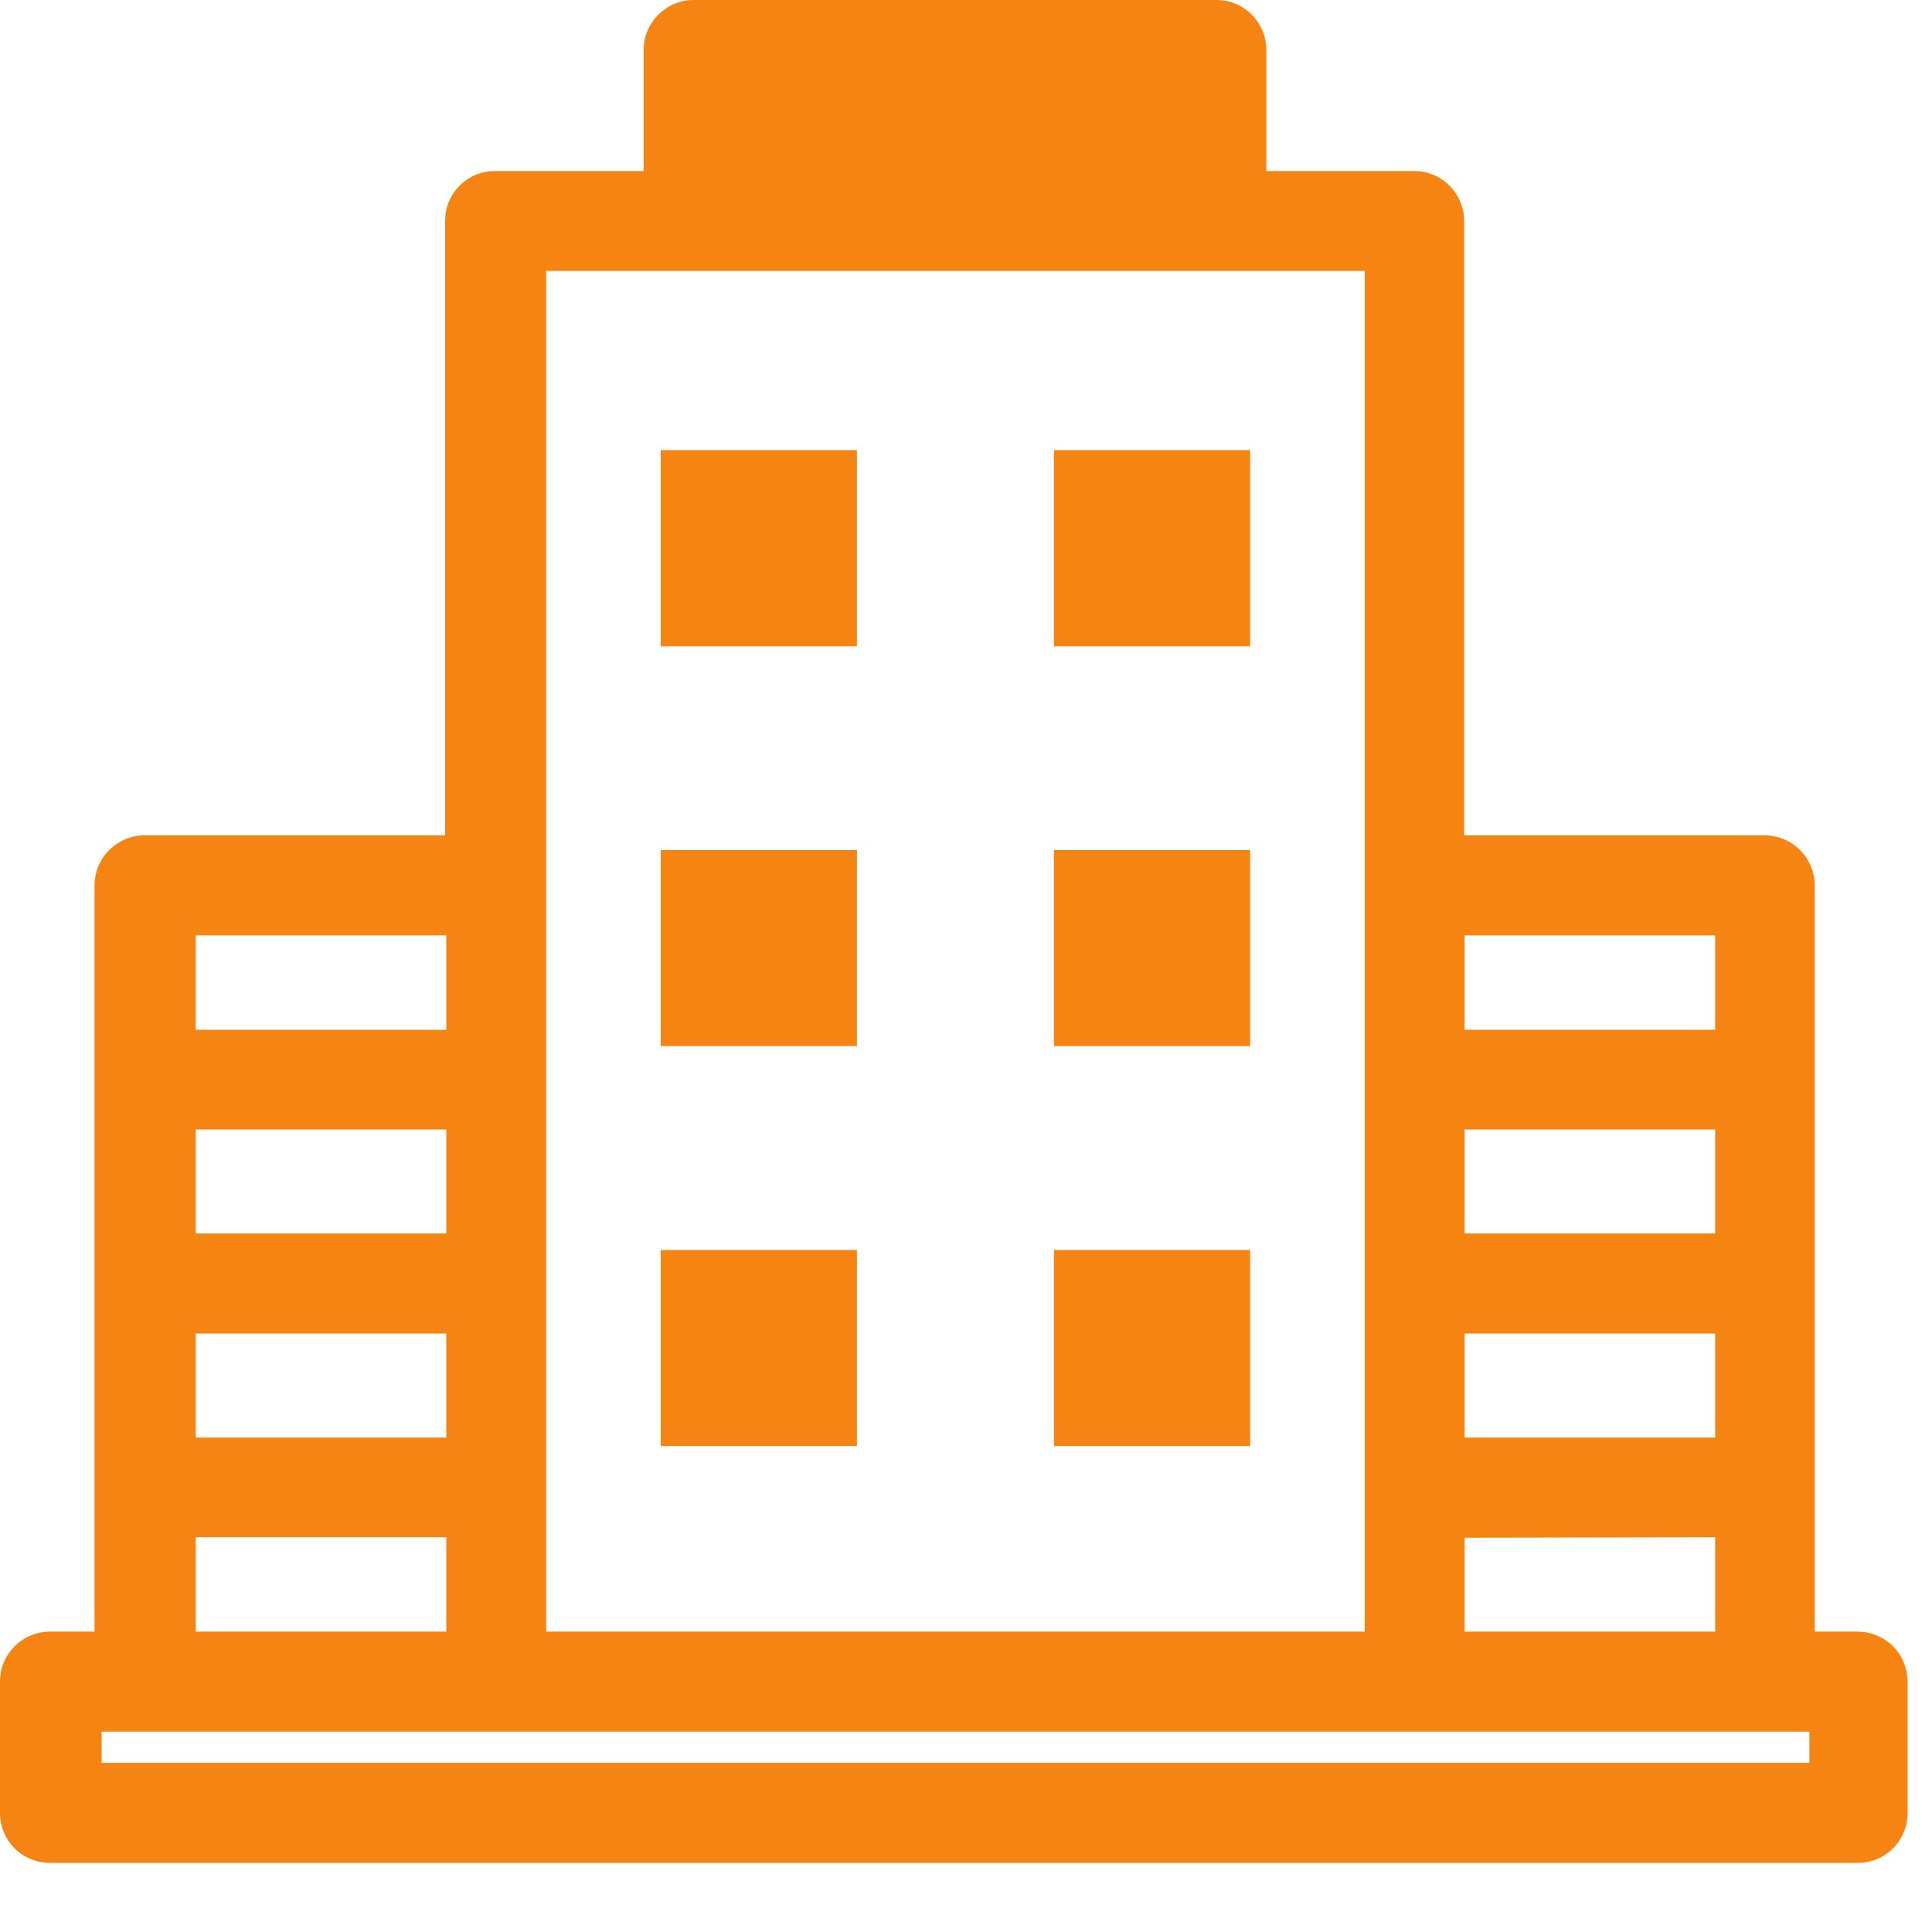
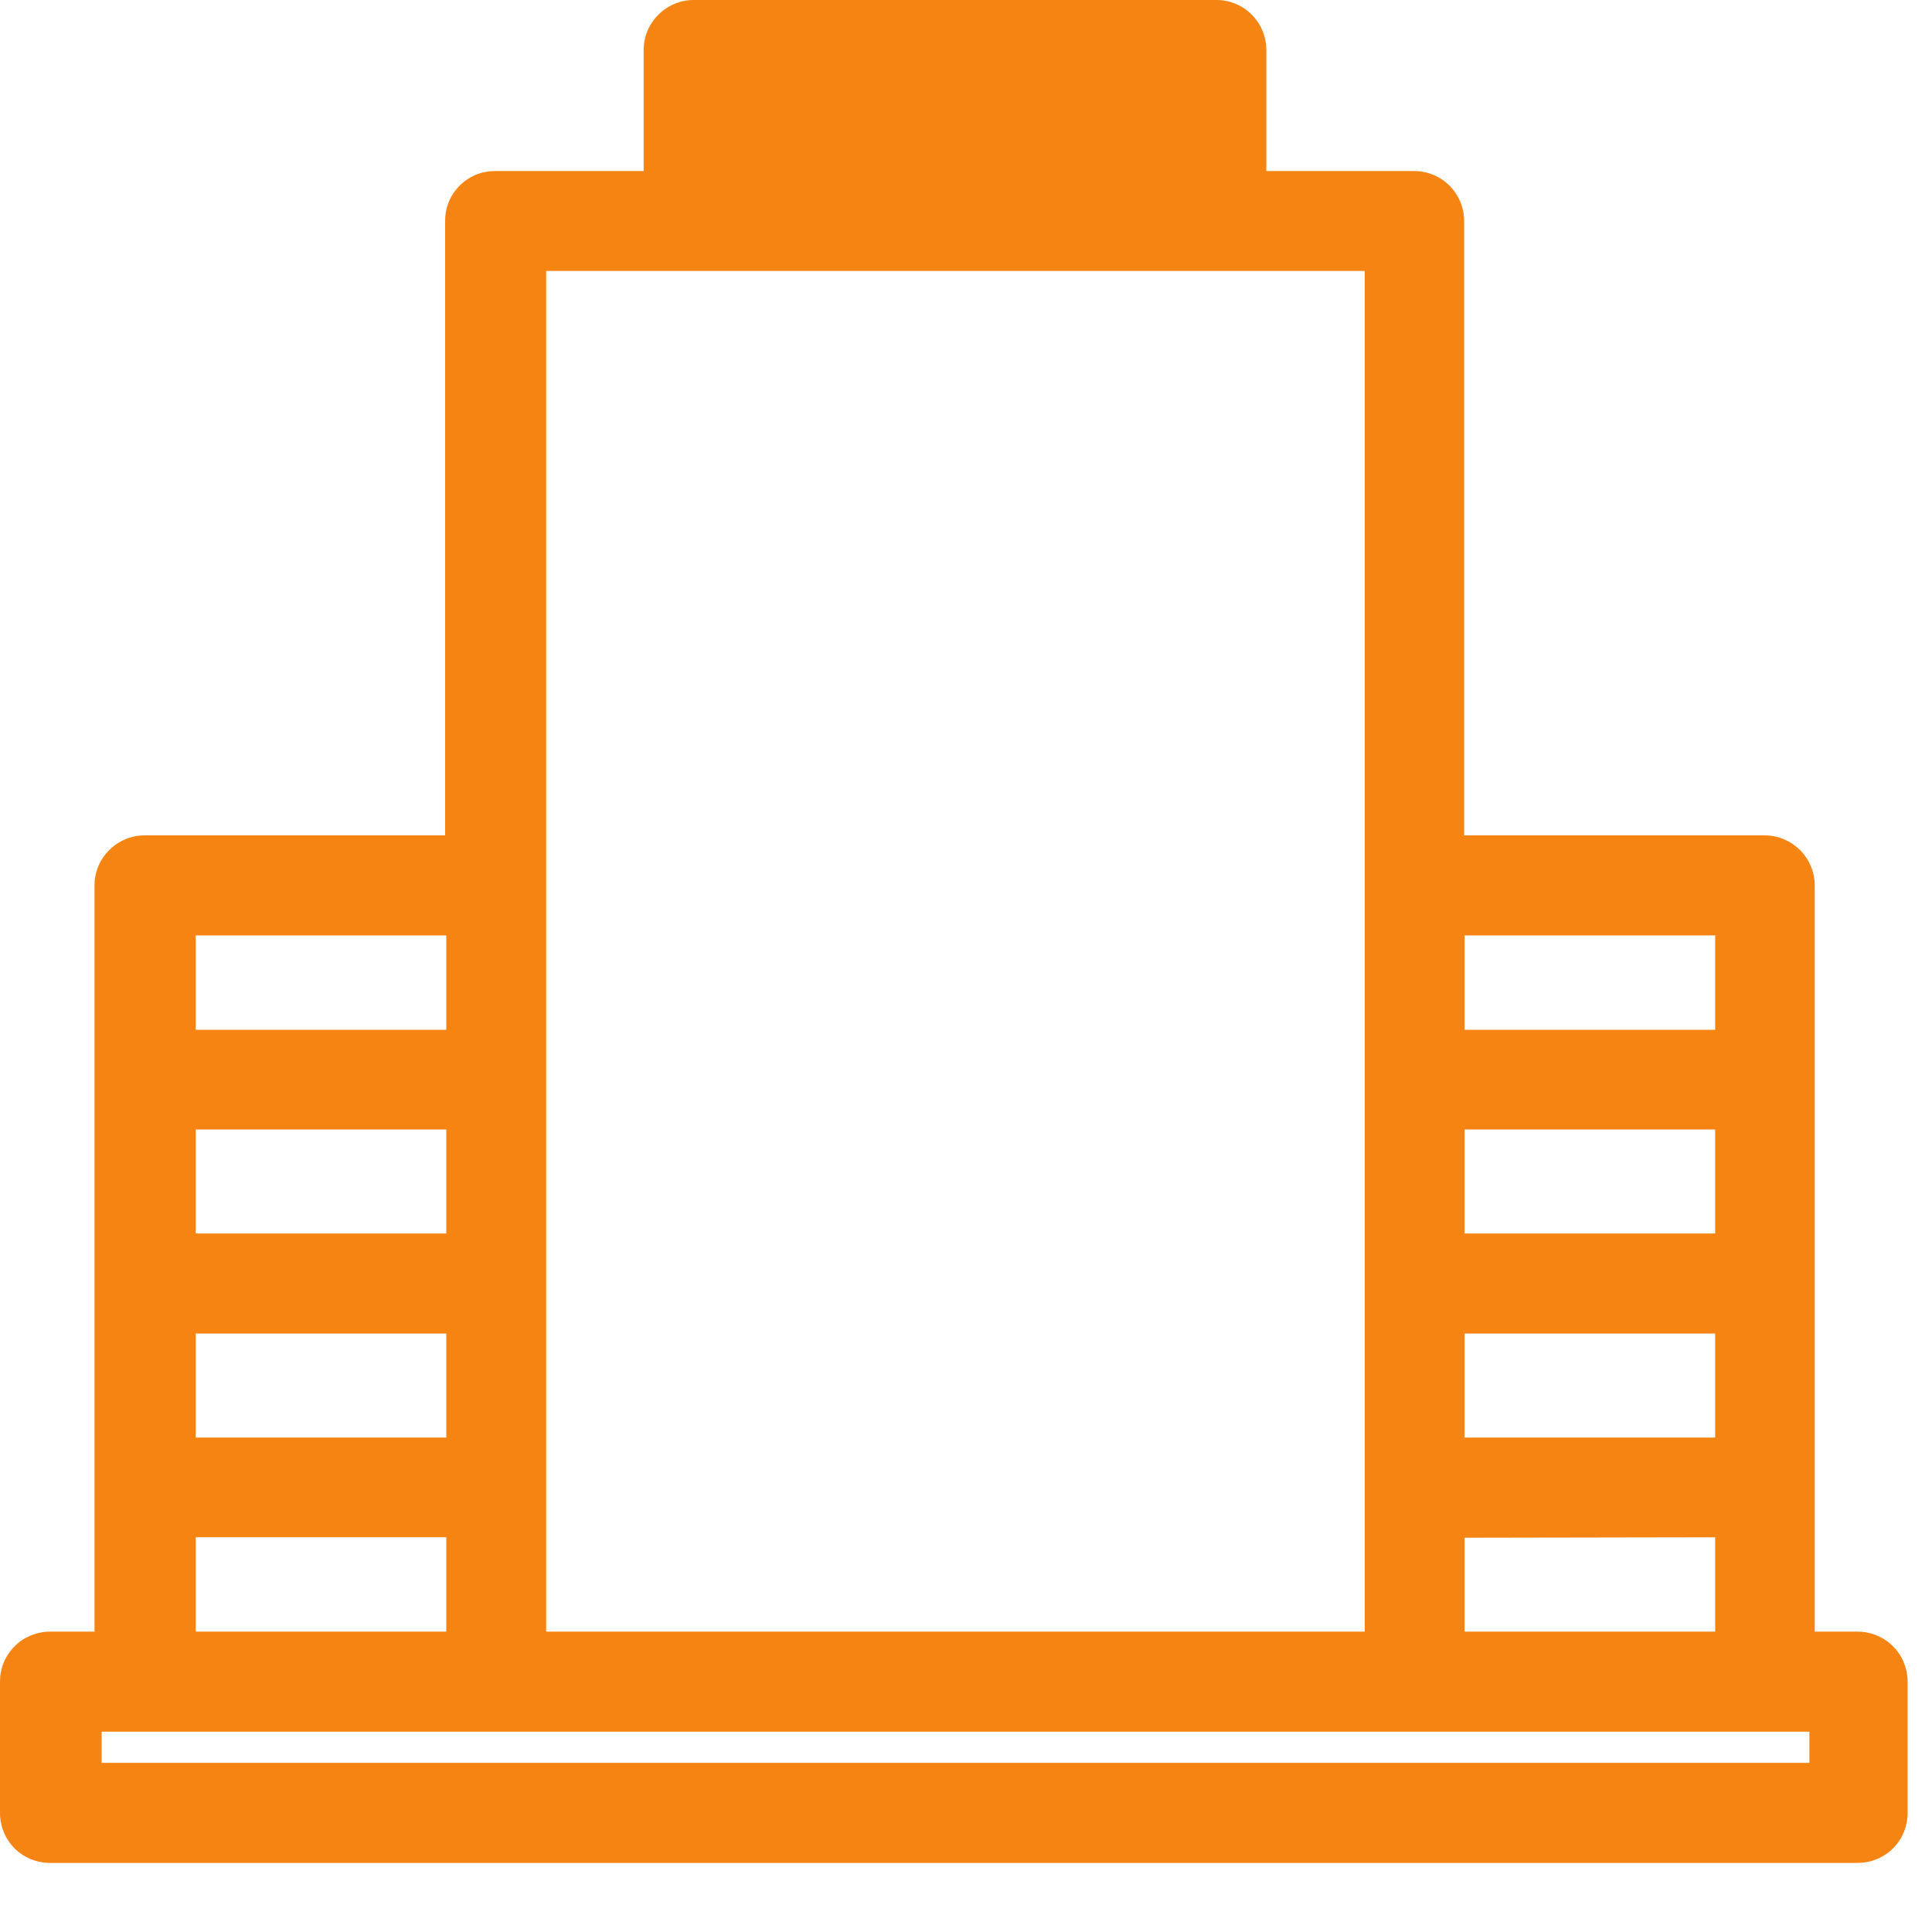
<svg xmlns="http://www.w3.org/2000/svg" width="13" height="13" viewBox="0 0 13 13" fill="none">
-   <path d="M4.446 5.72H5.766V7.039H4.446V5.72ZM7.092 5.72H8.412V7.039H7.092V5.72ZM4.446 8.411H5.766V9.73H4.446V8.411ZM7.092 8.411H8.412V9.73H7.092V8.411ZM4.446 3.029H5.766V4.349H4.446V3.029ZM7.092 3.029H8.412V4.349H7.092V3.029Z" fill="#F68412" />
  <path d="M12.511 10.979H12.211V5.958C12.211 5.869 12.175 5.783 12.112 5.72C12.049 5.657 11.963 5.621 11.874 5.621H9.852V1.487C9.852 1.398 9.816 1.312 9.753 1.249C9.69 1.186 9.605 1.151 9.516 1.151H8.521V0.336C8.521 0.247 8.485 0.161 8.422 0.098C8.359 0.035 8.274 0 8.185 0H4.667C4.578 0 4.493 0.036 4.43 0.099C4.367 0.162 4.331 0.247 4.331 0.336V1.151H3.331C3.287 1.151 3.243 1.159 3.202 1.176C3.161 1.193 3.124 1.218 3.093 1.249C3.062 1.28 3.037 1.317 3.02 1.358C3.003 1.399 2.995 1.443 2.995 1.487V5.621H0.973C0.884 5.621 0.798 5.657 0.735 5.72C0.671 5.783 0.636 5.869 0.636 5.958V10.979H0.336C0.292 10.979 0.248 10.988 0.207 11.005C0.166 11.022 0.129 11.046 0.098 11.078C0.067 11.109 0.042 11.146 0.025 11.187C0.008 11.228 -0 11.272 1.5128e-06 11.316V12.199C1.5128e-06 12.288 0.035 12.374 0.098 12.437C0.161 12.5 0.247 12.535 0.336 12.535H12.5C12.589 12.535 12.675 12.5 12.738 12.437C12.801 12.374 12.836 12.288 12.836 12.199V11.316C12.836 11.272 12.827 11.228 12.81 11.187C12.794 11.146 12.769 11.109 12.738 11.078C12.707 11.046 12.669 11.022 12.629 11.005C12.588 10.988 12.544 10.979 12.5 10.979H12.511ZM3.003 8.3H1.317V7.6H3.003V8.3ZM3.003 8.973V9.673H1.317V8.973H3.003ZM11.541 8.3H9.855V7.6H11.541V8.3ZM11.541 8.973V9.673H9.855V8.973H11.541ZM11.541 10.344V10.979H9.855V10.347L11.541 10.344ZM11.541 6.294V6.929H9.855V6.294H11.541ZM3.675 1.823H9.183V10.979H3.675V1.823ZM3.003 6.294V6.929H1.317V6.294H3.003ZM1.317 10.344H3.003V10.979H1.317V10.344ZM12.175 11.862H0.684V11.652H12.175V11.862Z" fill="#F68412" />
</svg>